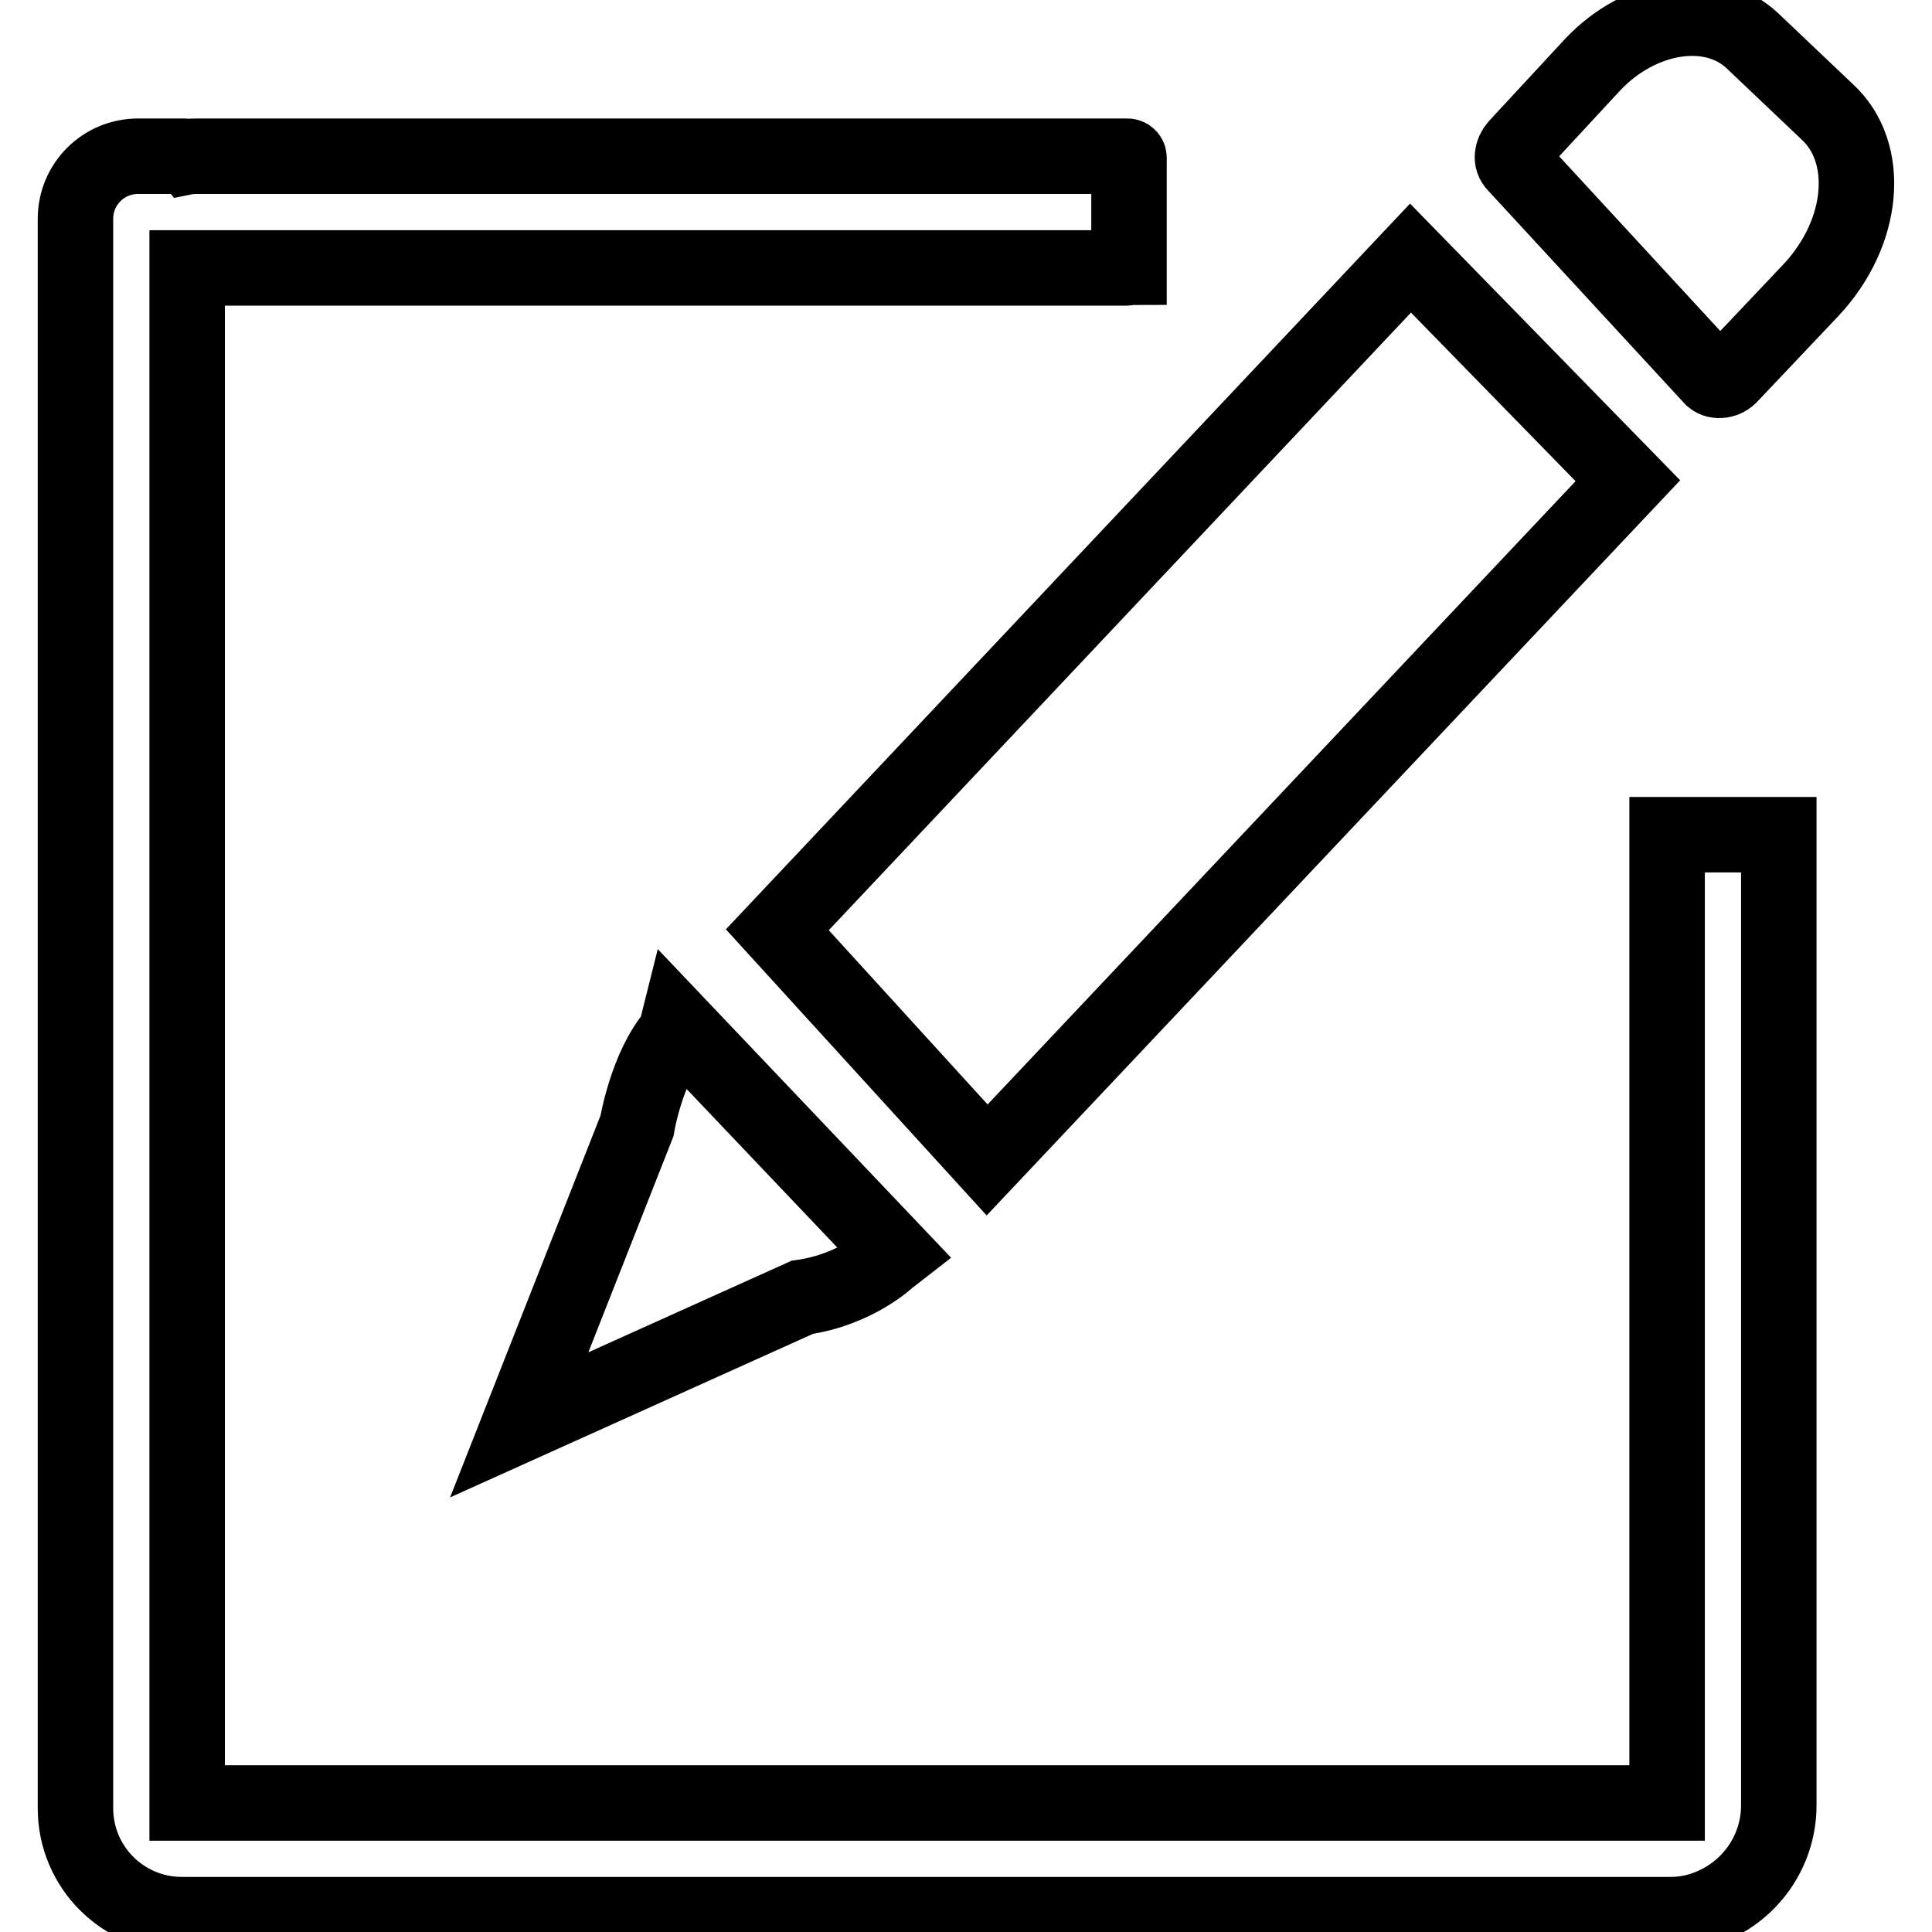
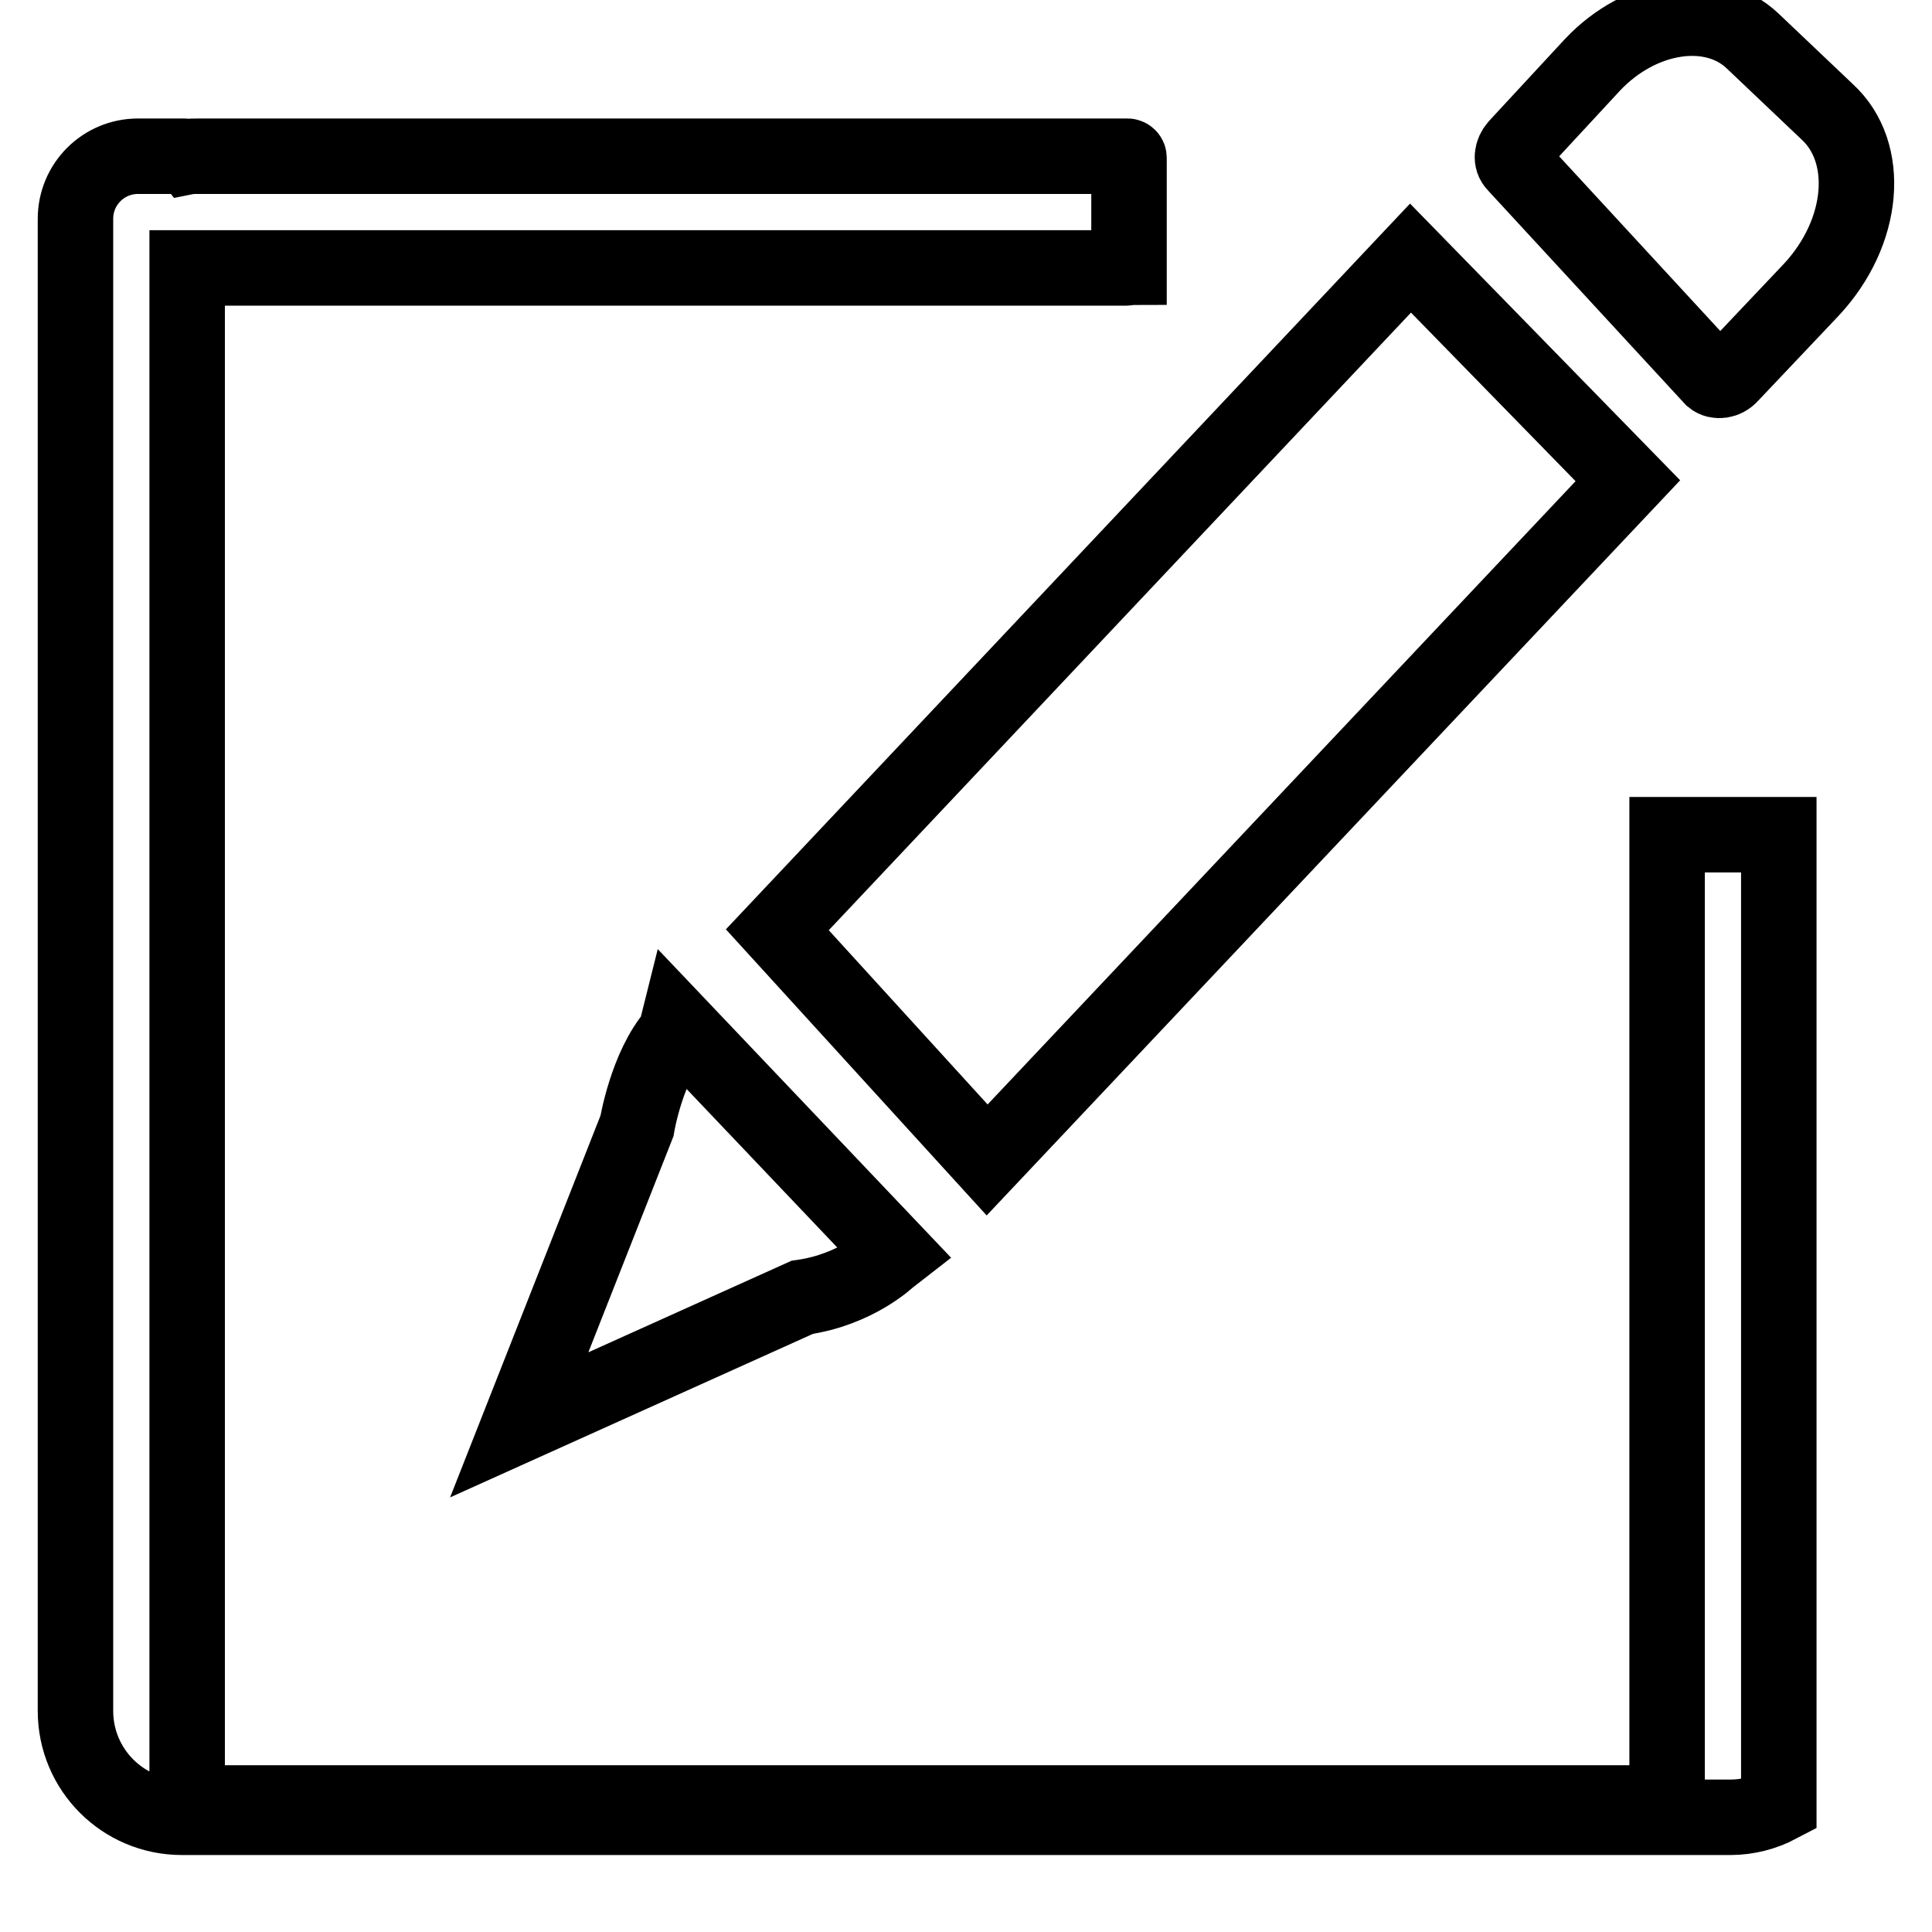
<svg xmlns="http://www.w3.org/2000/svg" version="1.1" x="0px" y="0px" viewBox="0 0 256 256" enable-background="new 0 0 256 256" xml:space="preserve">
  <g>
-     <path stroke-width="10" fill-opacity="0" stroke="#000000" d="M240,38.4l-10.7,11.3c-0.7,0.8-1.8,0.9-2.4,0.4l-26.1-28.3c-0.6-0.6-0.5-1.6,0.2-2.4l10-10.8 c6.4-6.8,15.9-8.2,21.2-3.2l9.9,9.4C248,20.2,247.1,30.8,240,38.4z M130.8,153.7L103,123.2l83.9-89l28.8,29.5L130.8,153.7z  M68.8,188.8l15.6-39.6c0,0,1.3-7.9,5.1-12.2l0.3-1.2l28.8,30.3l-0.9,0.7c0,0-4.3,4.1-11.4,5.1L68.8,188.8z M149.3,35.5H24.8v203.4 h196.1V110.6h14.8v128.6c0,5.6-3.2,10.5-7.9,12.9c-1.9,1-4.1,1.6-6.4,1.6H24.1c-7.8,0-14.1-6.3-14.1-14.1l0,0c0,0,0,0,0-0.1 c0-0.1,0-0.2,0-0.3V29c0-4.6,3.7-8.3,8.3-8.3h6.1c0.1,0,0.2,0,0.3,0.1c0.5-0.1,1.1-0.1,1.6-0.1h123.1c0.1,0,0.2,0.1,0.2,0.2v14.5 C149.5,35.4,149.4,35.5,149.3,35.5z" />
+     <path stroke-width="10" fill-opacity="0" stroke="#000000" d="M240,38.4l-10.7,11.3c-0.7,0.8-1.8,0.9-2.4,0.4l-26.1-28.3c-0.6-0.6-0.5-1.6,0.2-2.4l10-10.8 c6.4-6.8,15.9-8.2,21.2-3.2l9.9,9.4C248,20.2,247.1,30.8,240,38.4z M130.8,153.7L103,123.2l83.9-89l28.8,29.5L130.8,153.7z  M68.8,188.8l15.6-39.6c0,0,1.3-7.9,5.1-12.2l0.3-1.2l28.8,30.3l-0.9,0.7c0,0-4.3,4.1-11.4,5.1L68.8,188.8z M149.3,35.5H24.8v203.4 h196.1V110.6h14.8v128.6c-1.9,1-4.1,1.6-6.4,1.6H24.1c-7.8,0-14.1-6.3-14.1-14.1l0,0c0,0,0,0,0-0.1 c0-0.1,0-0.2,0-0.3V29c0-4.6,3.7-8.3,8.3-8.3h6.1c0.1,0,0.2,0,0.3,0.1c0.5-0.1,1.1-0.1,1.6-0.1h123.1c0.1,0,0.2,0.1,0.2,0.2v14.5 C149.5,35.4,149.4,35.5,149.3,35.5z" />
  </g>
</svg>